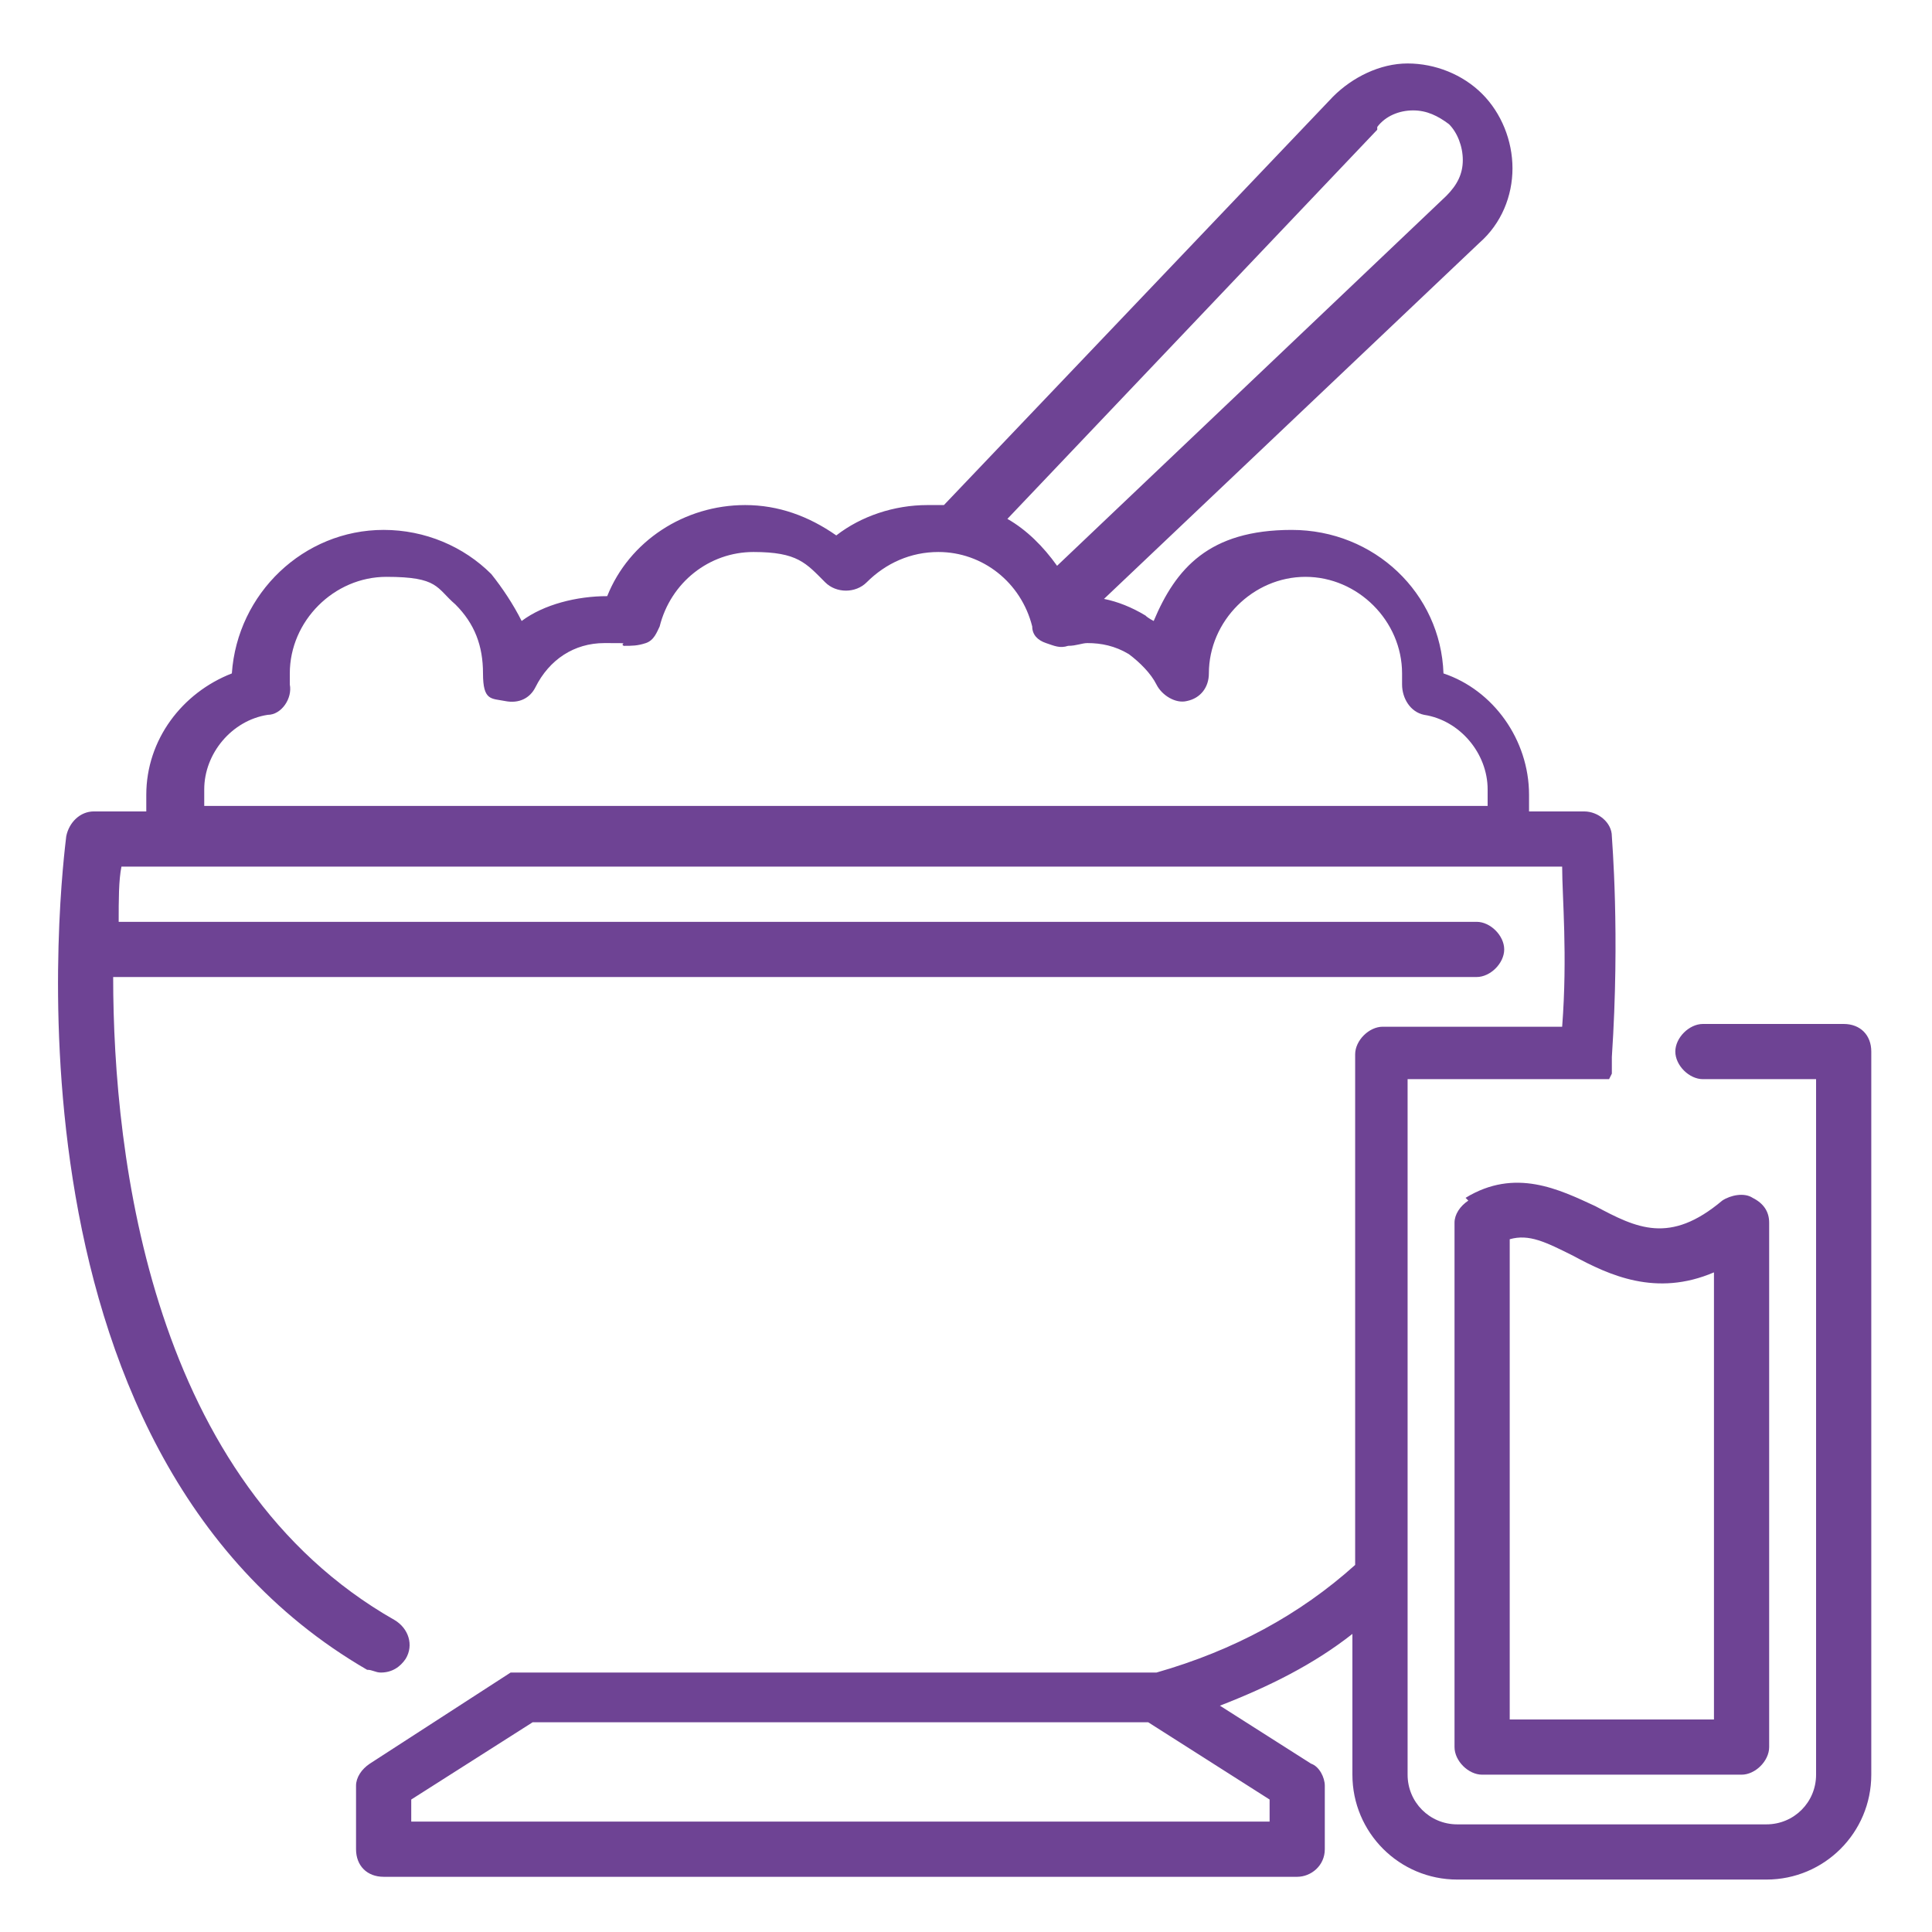
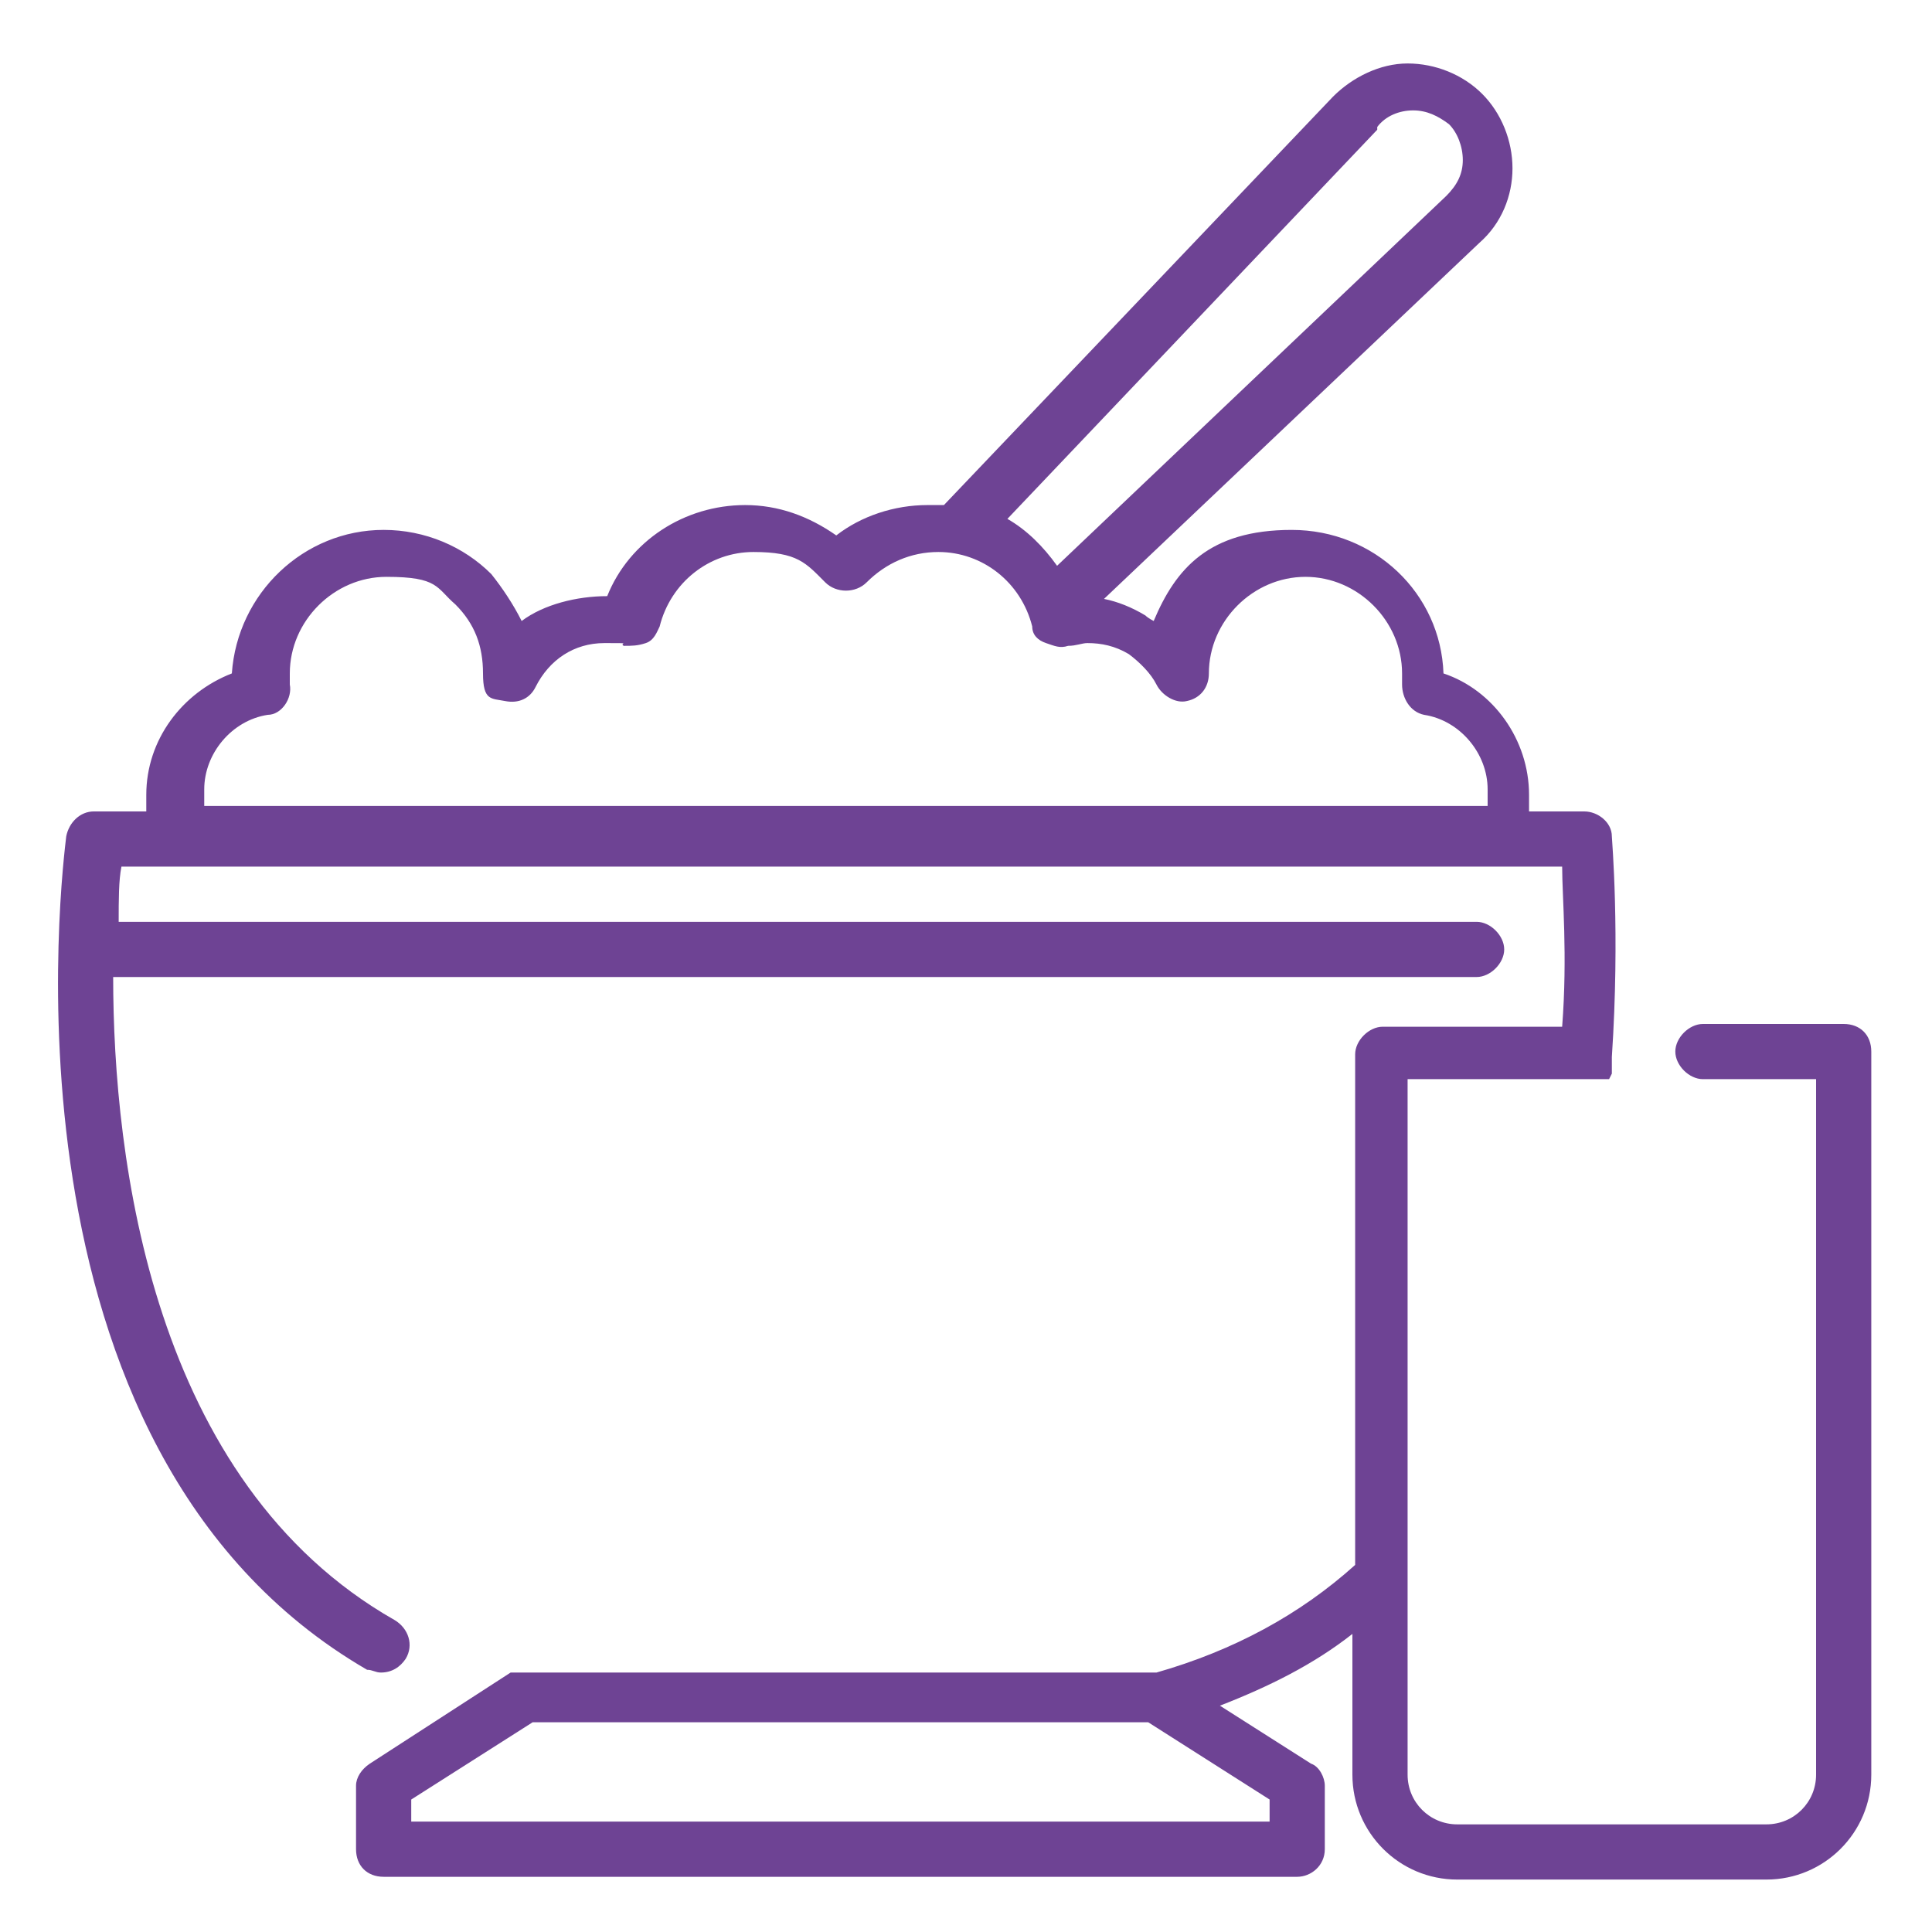
<svg xmlns="http://www.w3.org/2000/svg" version="1.1" viewBox="0 0 70 70">
  <defs>
    <style>
      .cls-1 {
        fill: #6e4394;
      }
    </style>
  </defs>
  <g>
    <g id="Layer_1">
      <g>
        <path class="cls-1" d="M66.8,37.1h-5.1c-.5,0-1,.5-1,1s.5,1,1,1h4.1v25.2c0,1-.8,1.8-1.8,1.8h-11.2c-1,0-1.8-.8-1.8-1.8v-25.2h6.5c0,0,0,0,.2,0,0,0,.1,0,.2,0s.1,0,.2,0c0,0,.1,0,.2,0,0,0,0,0,.1-.2,0,0,0,0,0-.2,0,0,0-.1,0-.2,0,0,0,0,0-.2.3-4.5,0-7.9,0-8,0-.5-.5-.9-1-.9h-2c0-.2,0-.4,0-.6,0-2-1.3-3.8-3.1-4.4-.1-2.9-2.5-5.2-5.5-5.2s-4.2,1.4-5,3.3c0,0-.2-.1-.3-.2-.5-.3-1-.5-1.5-.6l13.6-12.9c.8-.7,1.2-1.7,1.2-2.7,0-1-.4-2-1.1-2.7s-1.7-1.1-2.7-1.1c-1,0-2,.5-2.7,1.2l-14.1,14.8c-.2,0-.4,0-.6,0-1.2,0-2.4.4-3.3,1.1-1-.7-2.1-1.1-3.3-1.1-2.2,0-4.2,1.3-5,3.3-1.1,0-2.3.3-3.1.9-.3-.6-.7-1.2-1.1-1.7-1-1-2.4-1.6-3.9-1.6-2.9,0-5.3,2.3-5.5,5.2-1.8.7-3.1,2.4-3.1,4.4s0,.4,0,.6h-1.9c-.5,0-.9.4-1,.9-.1.9-2.9,22.2,10.9,30.2.2,0,.3.1.5.1.4,0,.7-.2.9-.5.3-.5.1-1.1-.4-1.4-8.8-5-10.2-16.7-10.2-23.3h49.4c.5,0,1-.5,1-1s-.5-1-1-1H4.3c0-.8,0-1.5.1-2h52.2c0,1.1.2,3.2,0,5.8h-6.5c-.5,0-1,.5-1,1v18.5c-2,1.8-4.4,3.1-7.2,3.9h-22.9c-.1,0-.2,0-.4,0,0,0,0,0,0,0,0,0,0,0-.1,0l-5.1,3.3c-.3.2-.5.5-.5.8v2.3c0,.6.4,1,1,1h33.1c.5,0,1-.4,1-1v-2.3c0-.3-.2-.7-.5-.8l-3.3-2.1c1.8-.7,3.4-1.5,4.8-2.6v5.1c0,2.1,1.7,3.8,3.8,3.8h11.2c2.1,0,3.8-1.7,3.8-3.8v-26.2c0-.6-.4-1-1-1ZM49.9,4.6c.3-.4.8-.6,1.3-.6.5,0,.9.2,1.3.5.3.3.5.8.5,1.3s-.2.9-.6,1.3l-14.1,13.4c-.5-.7-1.1-1.3-1.8-1.7l13.4-14.1ZM9.7,25.9c.5,0,.9-.6.8-1.1,0-.1,0-.3,0-.4,0-1.9,1.6-3.5,3.5-3.5s1.8.4,2.5,1c.7.7,1,1.5,1,2.5s.3.9.8,1c.5.1.9-.1,1.1-.5.5-1,1.4-1.6,2.5-1.6s.5,0,.7.1c.3,0,.5,0,.8-.1s.4-.4.5-.6c.4-1.6,1.8-2.7,3.4-2.7s1.9.4,2.6,1.1c.4.4,1.1.4,1.5,0,.7-.7,1.6-1.1,2.6-1.1,1.6,0,3,1.1,3.4,2.7,0,.3.2.5.5.6s.5.2.8.1c.3,0,.5-.1.7-.1.5,0,1,.1,1.5.4.4.3.8.7,1,1.1.2.4.7.7,1.1.6.5-.1.8-.5.8-1,0-1.9,1.6-3.5,3.5-3.5s3.5,1.6,3.5,3.5,0,.3,0,.4c0,.5.3,1,.8,1.1,1.3.2,2.3,1.4,2.3,2.7s0,.4,0,.6H7.4c0-.2,0-.4,0-.6,0-1.3,1-2.5,2.3-2.7ZM46,66H14.9v-.8l4.4-2.8h22.3l4.4,2.8v.8Z" />
-         <path class="cls-1" d="M53.2,43.5c-.3.2-.5.5-.5.8v19c0,.5.5,1,1,1h9.4c.5,0,1-.5,1-1v-19c0-.4-.2-.7-.6-.9-.3-.2-.8-.1-1.1.1-1.9,1.6-3.1,1-4.6.2-1.3-.6-2.9-1.4-4.7-.3ZM62.1,46.1v16.2h-7.4v-17.4c.7-.2,1.3.1,2.3.6,1.3.7,3,1.5,5.1.6Z" />
      </g>
    </g>
  </g>
</svg>